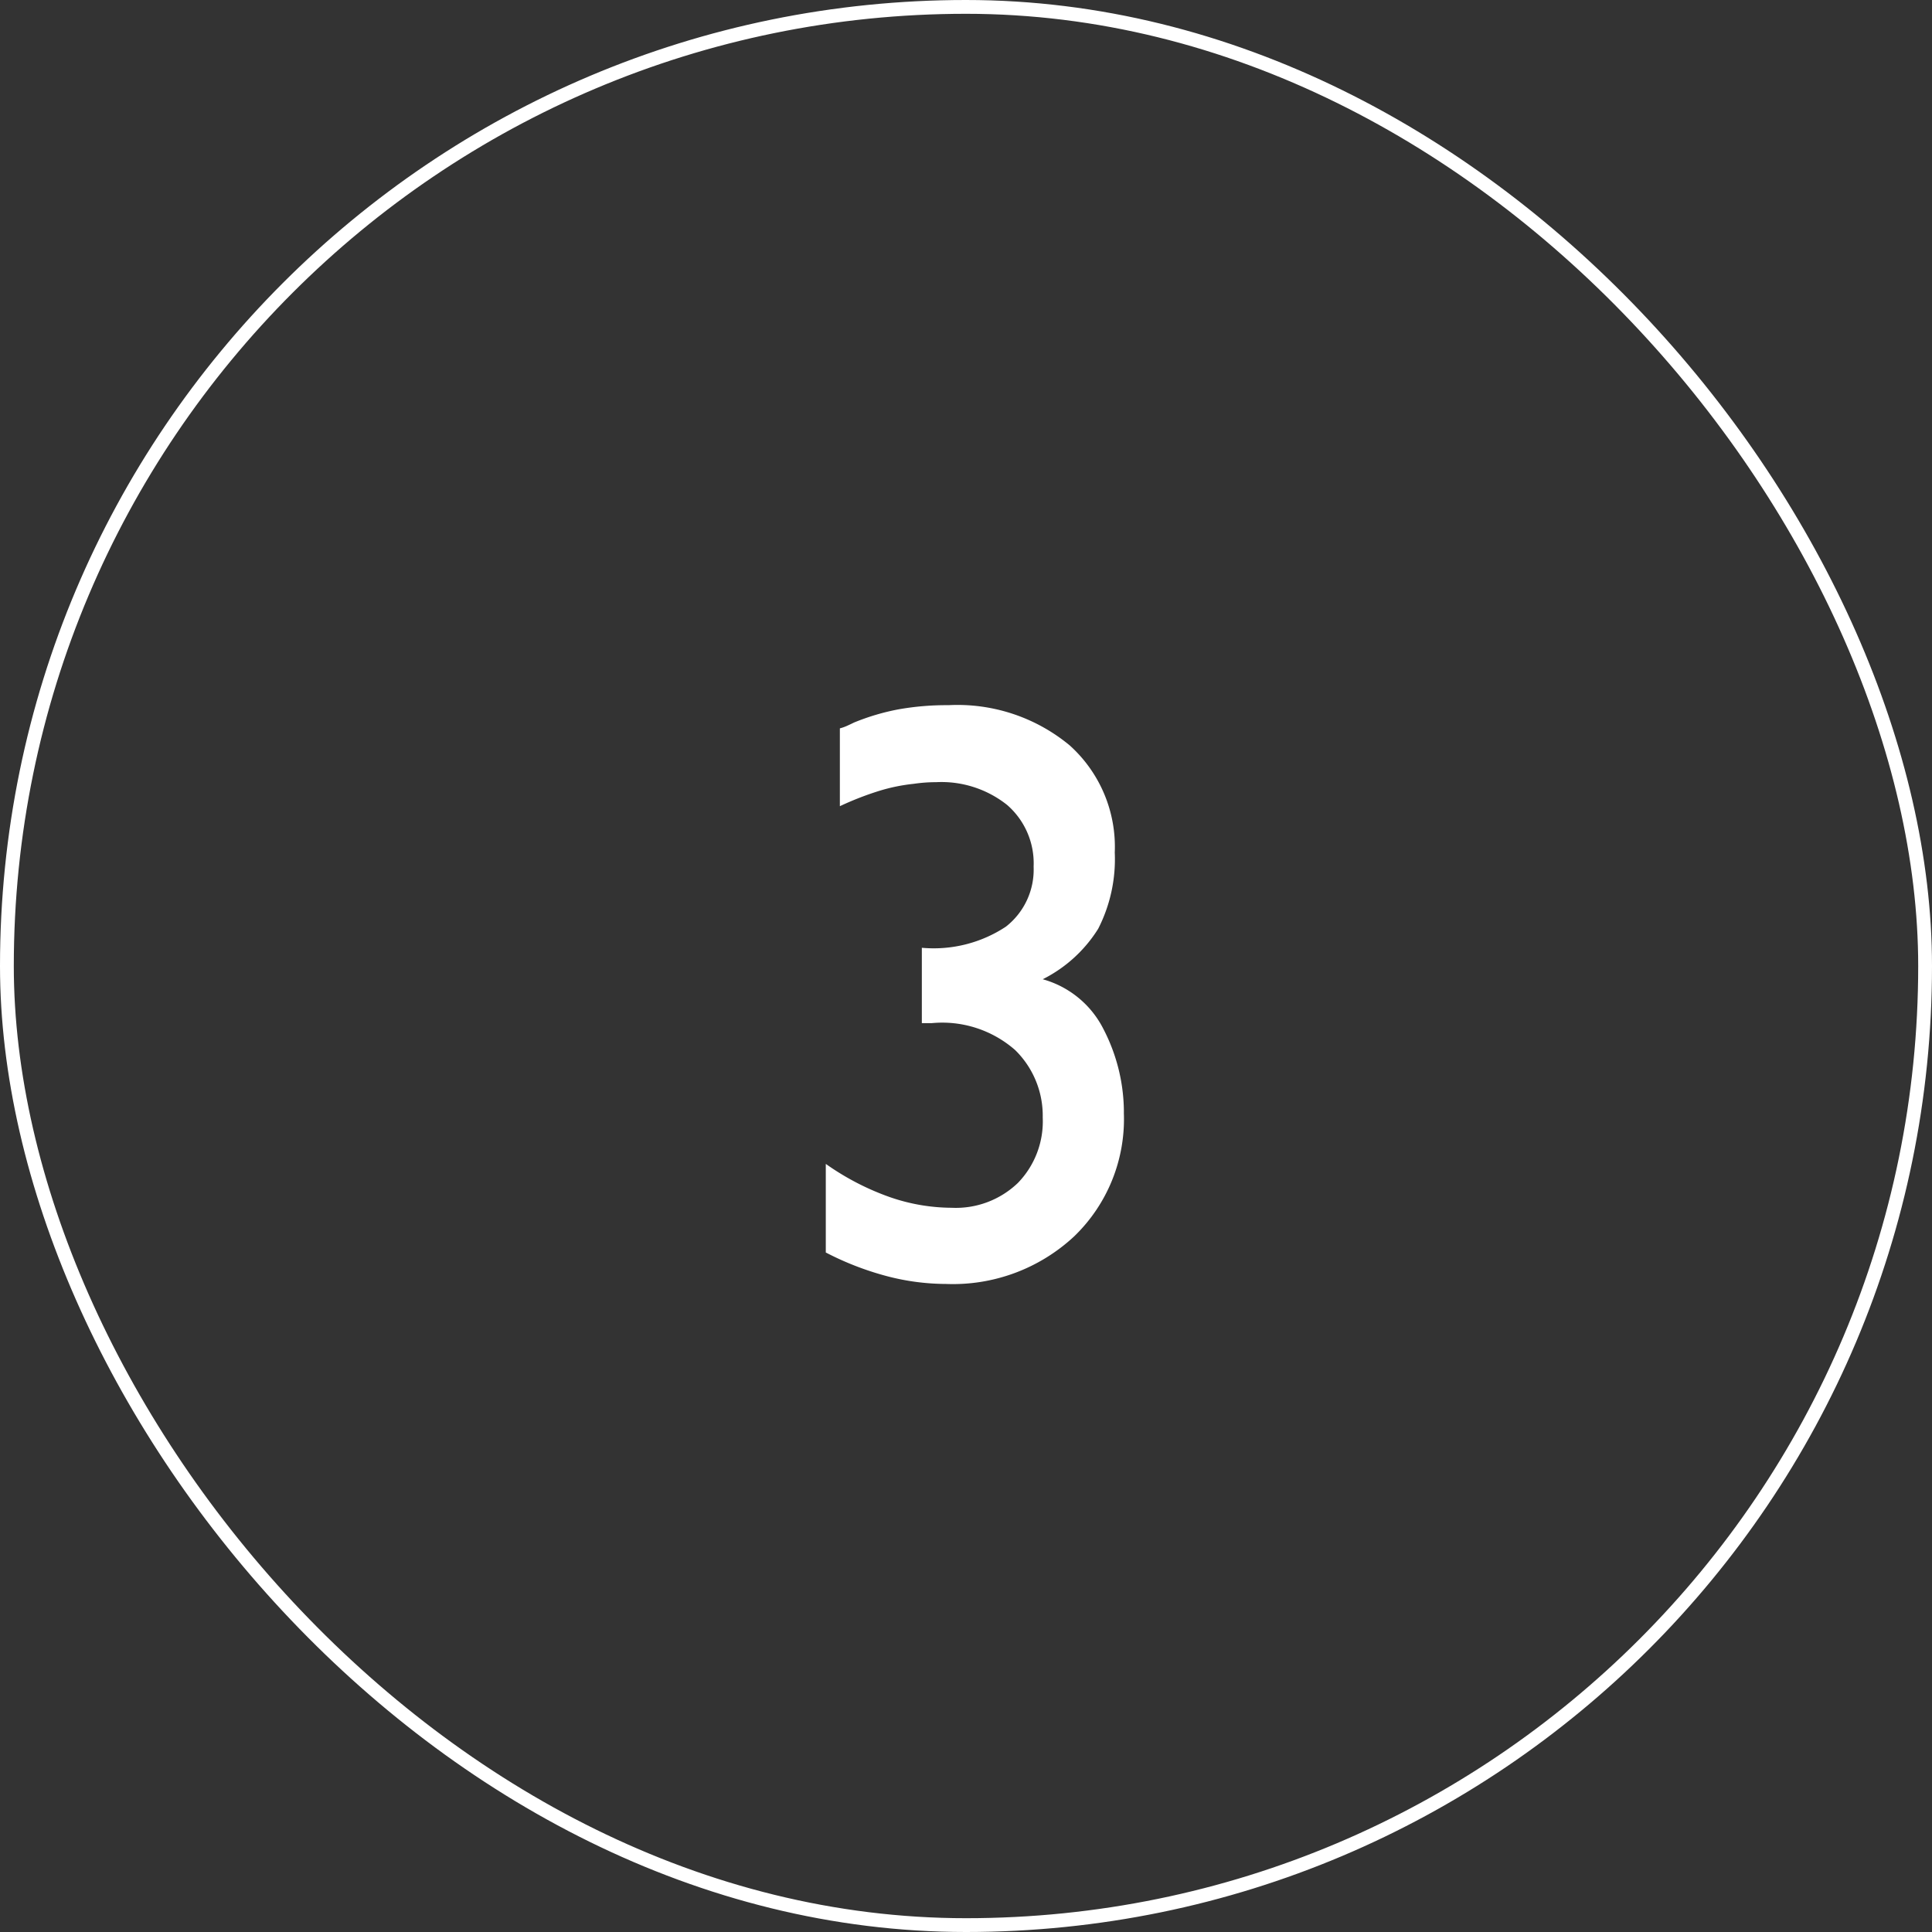
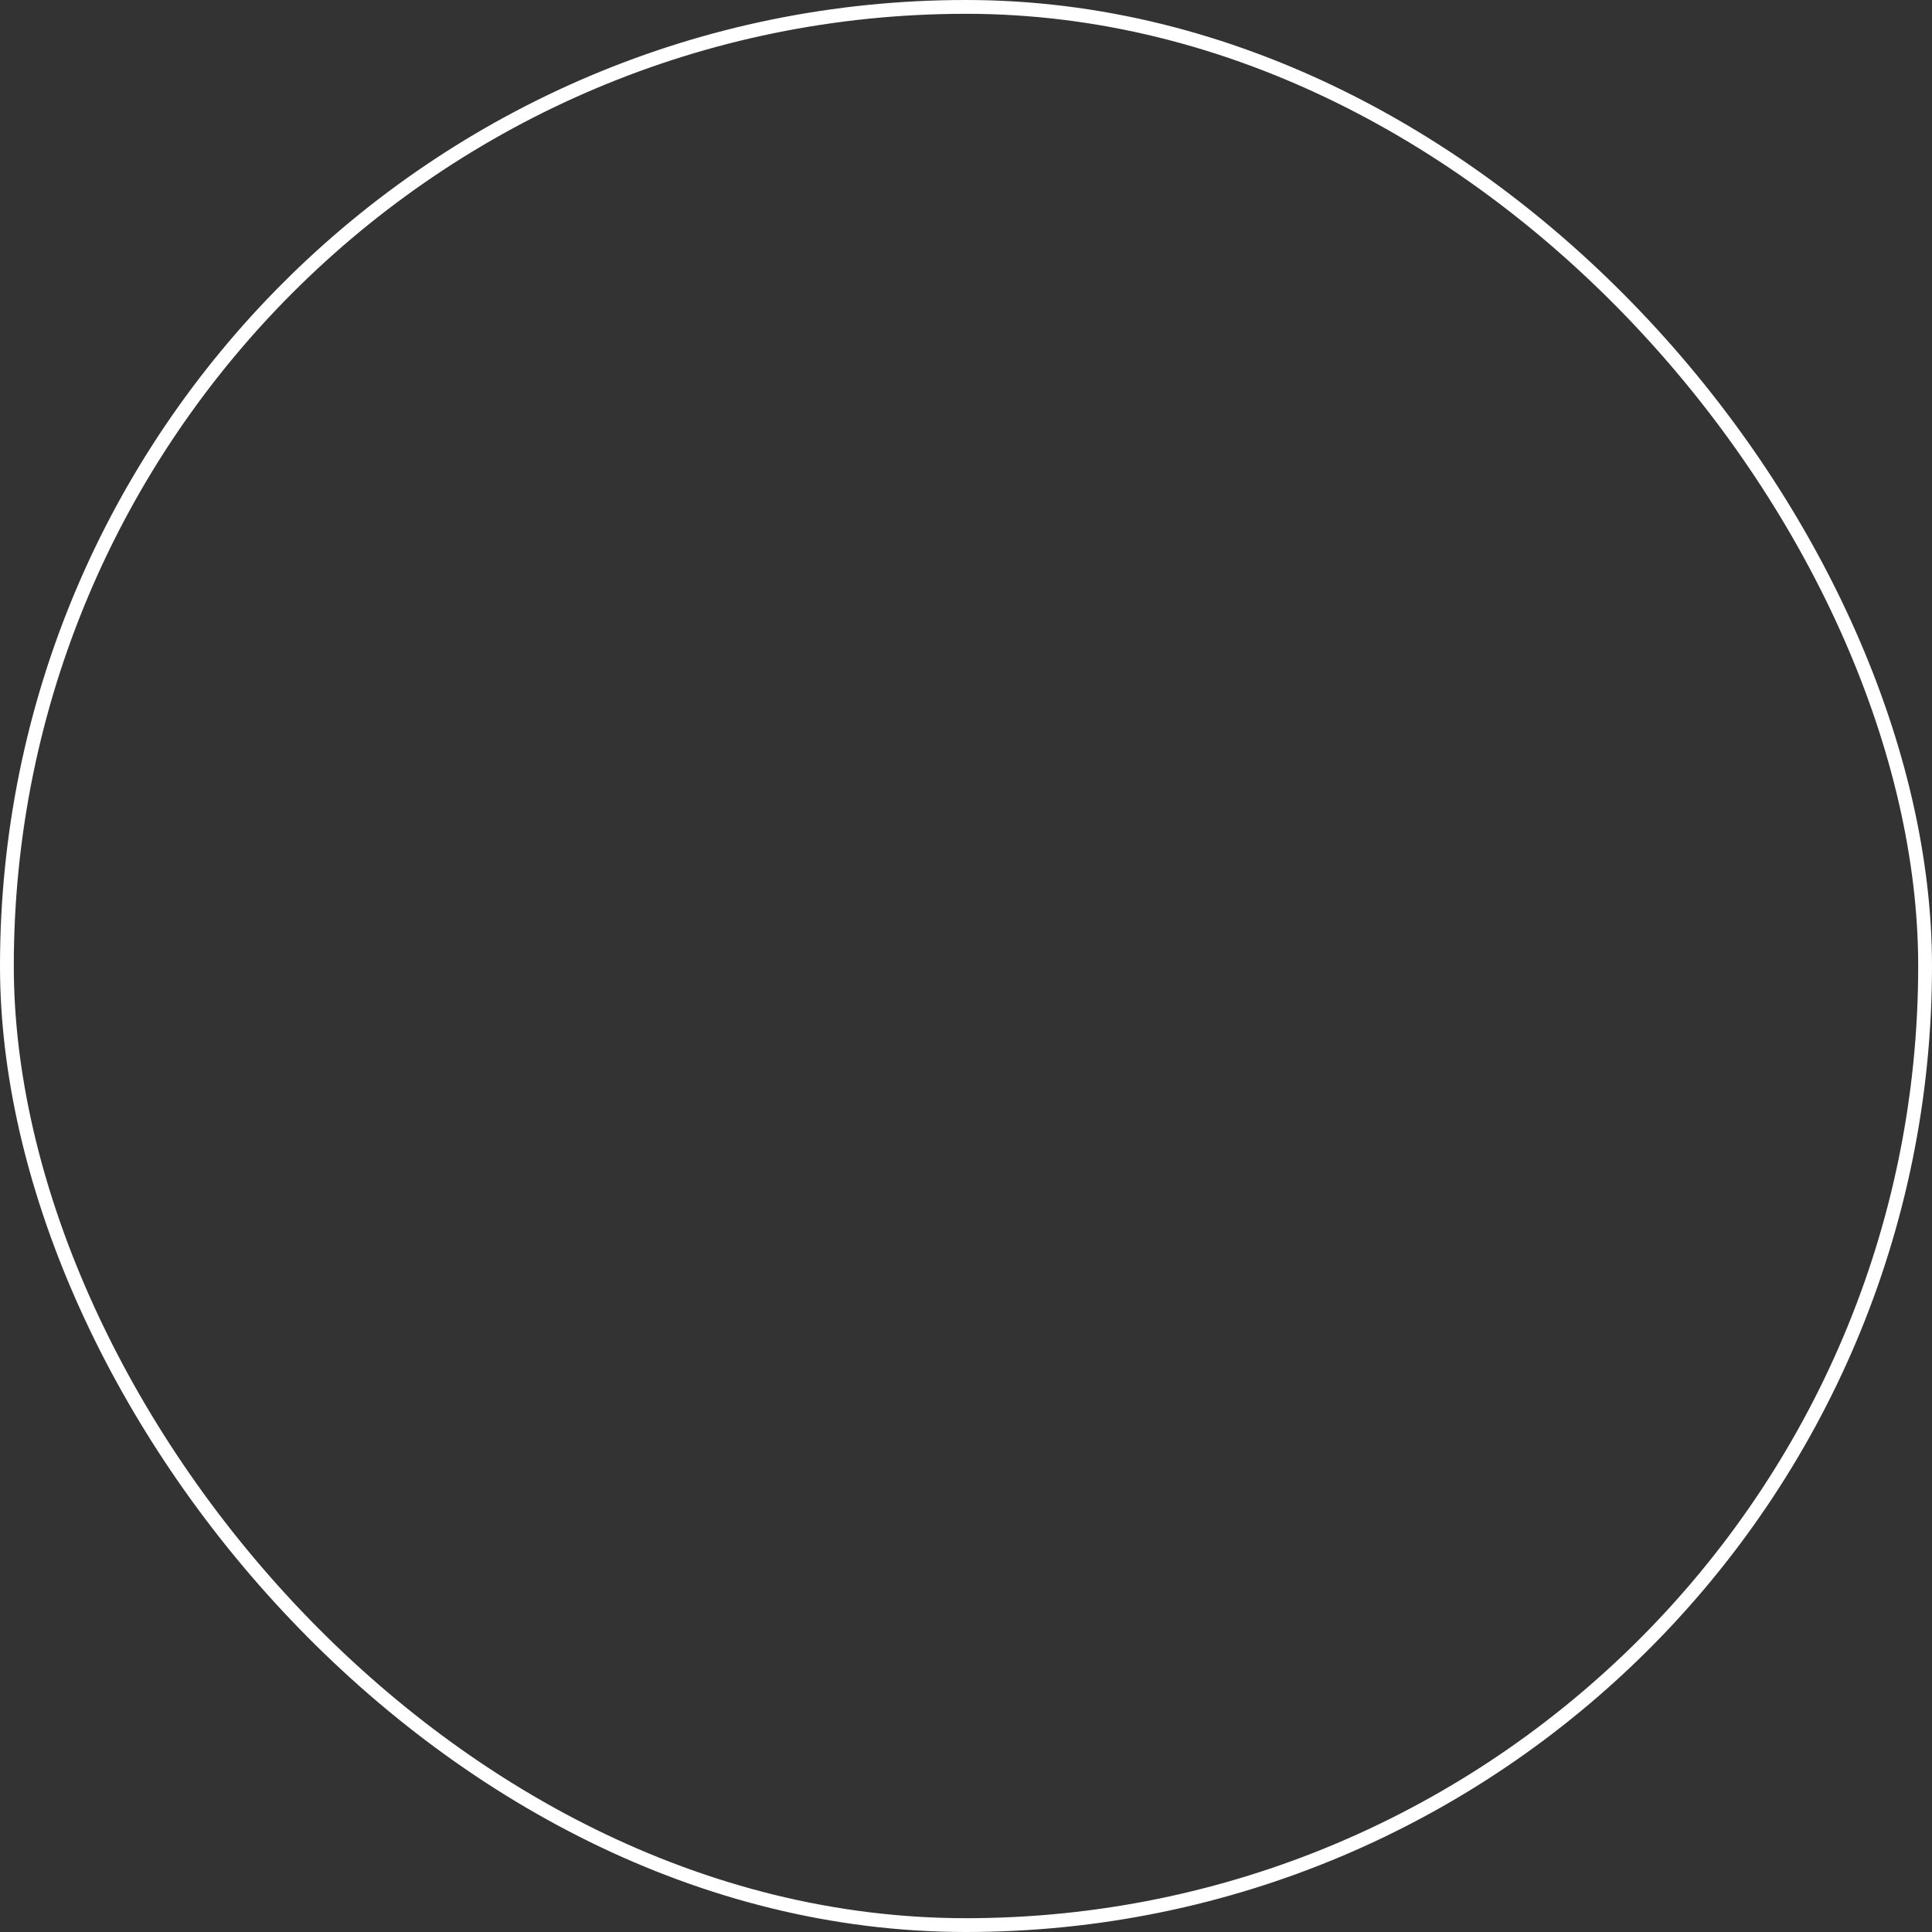
<svg xmlns="http://www.w3.org/2000/svg" width="70" height="70" viewBox="0 0 70 70">
  <rect x="0" y="0" width="70" height="70" fill="#333333" stroke="none" />
  <g id="Group_13337" data-name="Group 13337" transform="translate(-69 -0.389)">
    <g id="Group_12329" data-name="Group 12329" transform="translate(69 0.389)">
      <g id="Rectangle_805" data-name="Rectangle 805" fill="none" stroke="#fff" stroke-width="0.5">
-         <rect width="70" height="70" rx="35" stroke="none" />
        <rect x="0.25" y="0.25" width="69.5" height="69.5" rx="34.75" fill="none" />
      </g>
    </g>
    <g id="Group_12332" data-name="Group 12332" transform="translate(97 19.639)">
-       <path id="Path_5616" data-name="Path 5616" d="M2.43-17.07v-2.79a1.569,1.569,0,0,0,.255-.09q.135-.06.255-.12a8.291,8.291,0,0,1,1.62-.48,9.92,9.92,0,0,1,1.8-.15,6.369,6.369,0,0,1,4.395,1.455A4.944,4.944,0,0,1,12.39-15.36a5.537,5.537,0,0,1-.6,2.76,5.024,5.024,0,0,1-2.01,1.83,3.517,3.517,0,0,1,2.205,1.815A6.565,6.565,0,0,1,12.72-6.03q0,.03,0,.06t0,.06a5.9,5.9,0,0,1-1.8,4.455A6.443,6.443,0,0,1,6.27.27,8.5,8.5,0,0,1,4.125-.015,10.769,10.769,0,0,1,1.92-.87V-4.08a9.469,9.469,0,0,0,2.31,1.2,6.921,6.921,0,0,0,2.25.39,3.244,3.244,0,0,0,2.4-.9,3.2,3.2,0,0,0,.9-2.37,3.328,3.328,0,0,0-1-2.445A4.005,4.005,0,0,0,5.76-9.18H5.4v-2.73a4.743,4.743,0,0,0,3.045-.765A2.623,2.623,0,0,0,9.45-14.85a2.8,2.8,0,0,0-.96-2.235,3.824,3.824,0,0,0-2.58-.825q-.21,0-.405.015T5.1-17.85a6.564,6.564,0,0,0-1.245.255,11.135,11.135,0,0,0-1.425.555Z" transform="translate(0 27)" fill="#fff" />
-     </g>
+       </g>
  </g>
</svg>